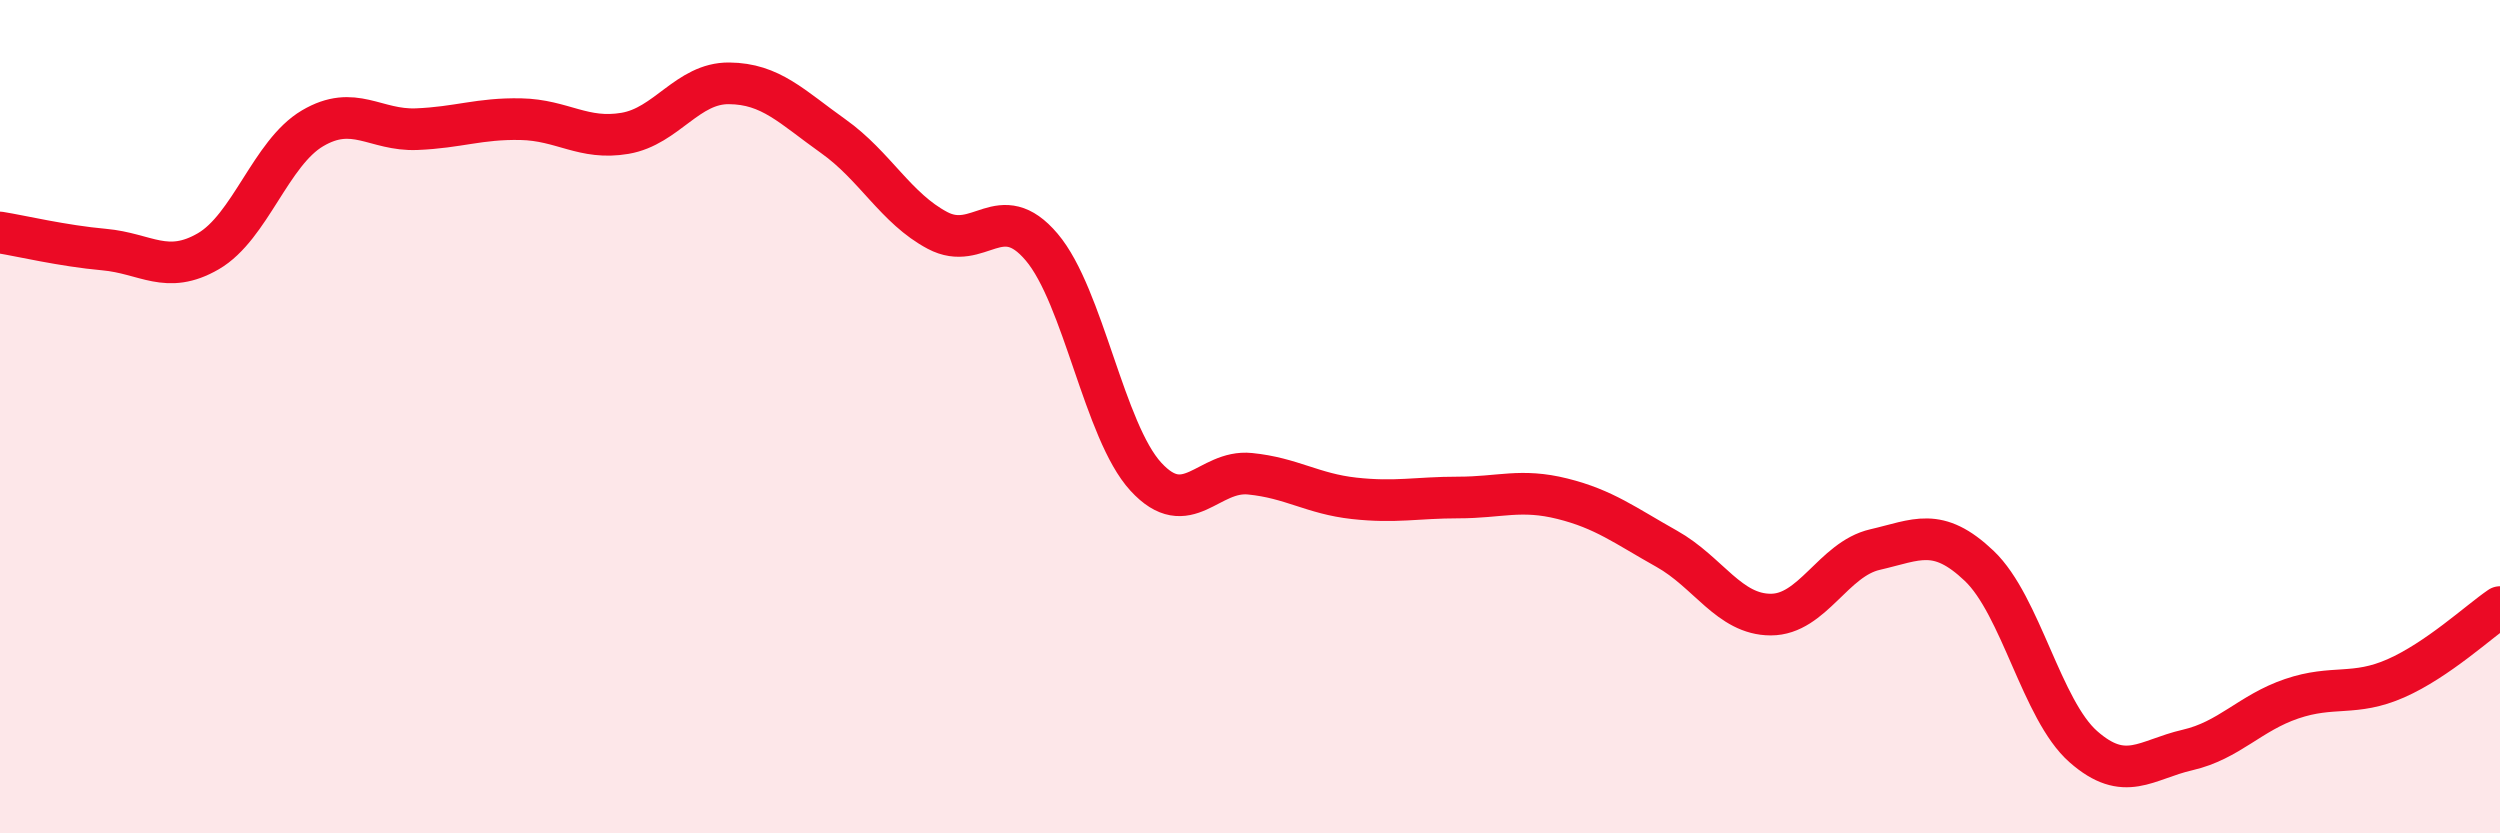
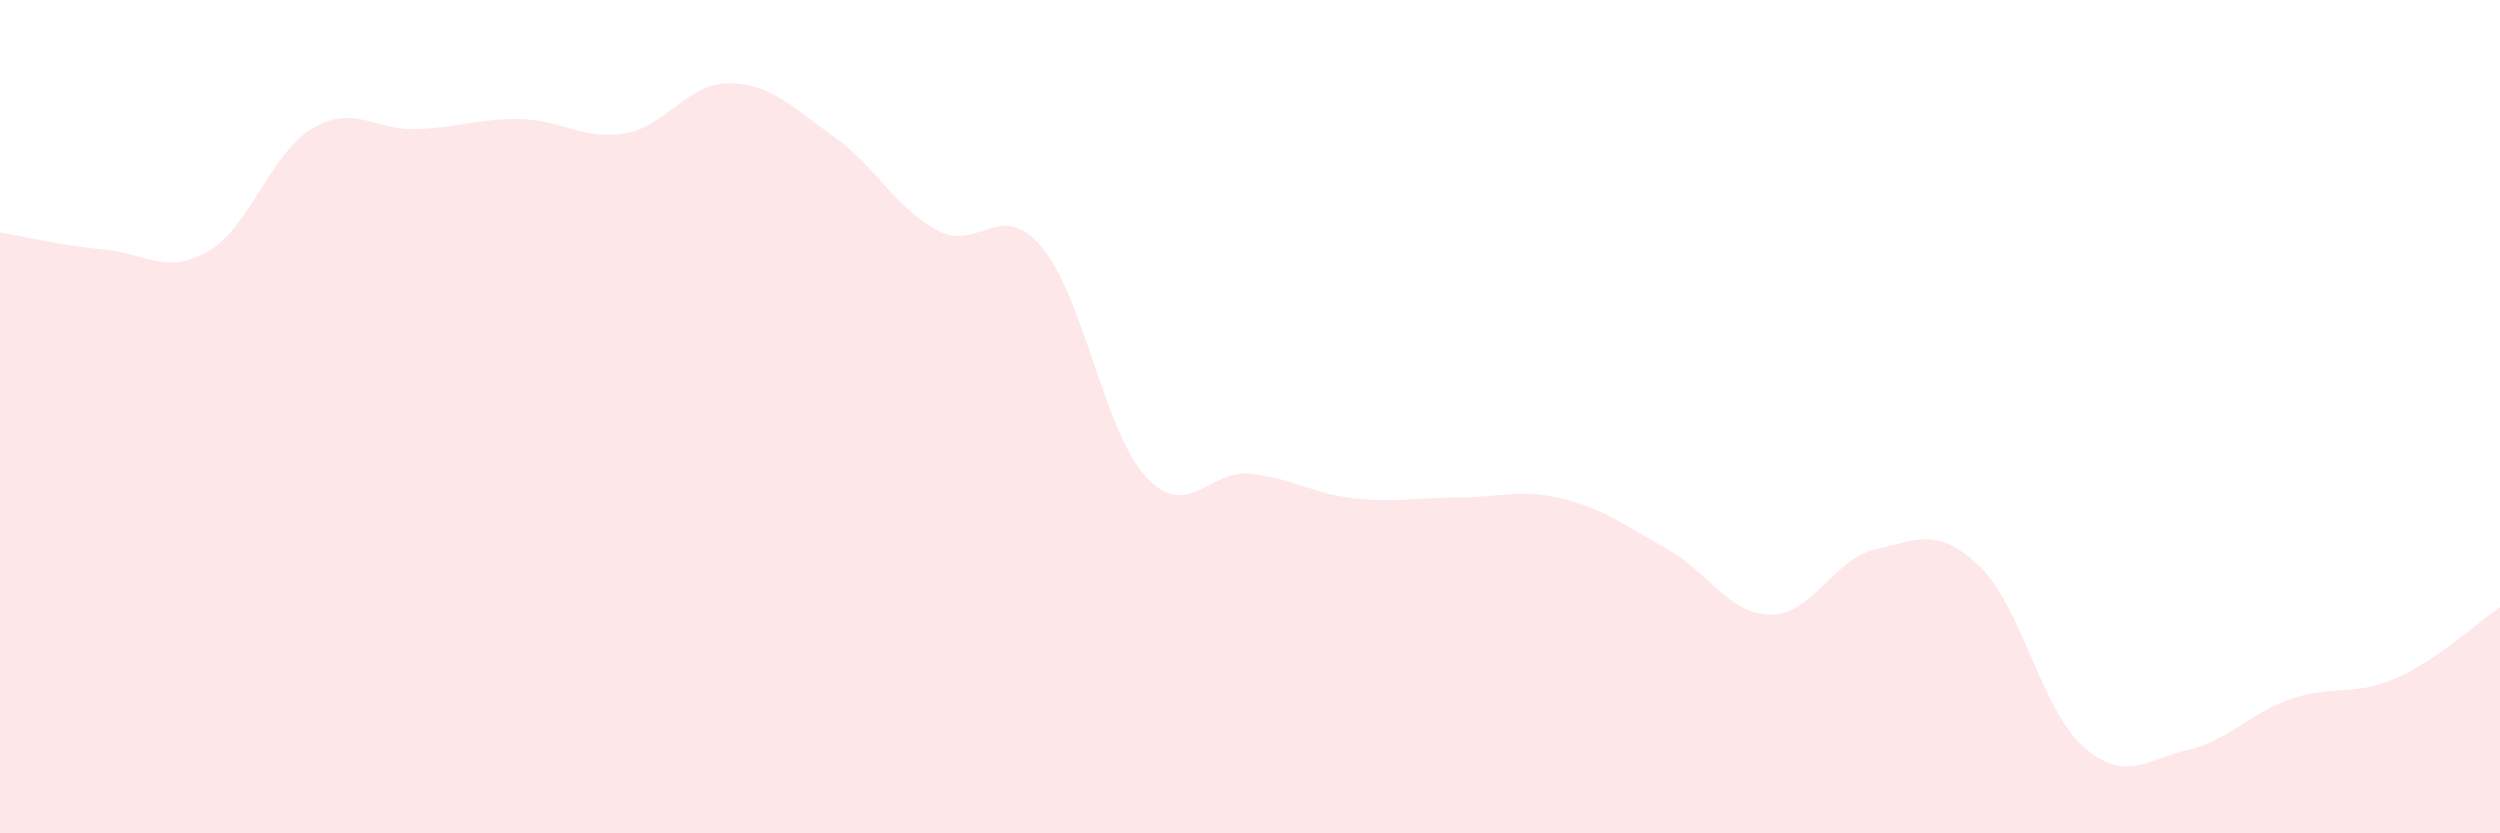
<svg xmlns="http://www.w3.org/2000/svg" width="60" height="20" viewBox="0 0 60 20">
  <path d="M 0,5.58 C 0.5,5.66 1.5,5.9 2.5,5.99 C 3.5,6.08 4,6.61 5,6.03 C 6,5.45 6.5,3.67 7.5,3.08 C 8.5,2.49 9,3.14 10,3.1 C 11,3.06 11.5,2.84 12.5,2.86 C 13.5,2.88 14,3.37 15,3.2 C 16,3.03 16.5,1.99 17.5,2 C 18.5,2.01 19,2.56 20,3.27 C 21,3.98 21.5,5 22.5,5.53 C 23.5,6.06 24,4.75 25,5.93 C 26,7.11 26.5,10.35 27.5,11.44 C 28.5,12.53 29,11.27 30,11.37 C 31,11.47 31.5,11.85 32.5,11.96 C 33.5,12.07 34,11.94 35,11.94 C 36,11.94 36.5,11.72 37.5,11.97 C 38.5,12.22 39,12.61 40,13.17 C 41,13.73 41.5,14.75 42.5,14.75 C 43.5,14.75 44,13.42 45,13.19 C 46,12.96 46.5,12.63 47.5,13.58 C 48.5,14.53 49,17.04 50,17.92 C 51,18.8 51.5,18.23 52.5,18 C 53.5,17.77 54,17.11 55,16.77 C 56,16.43 56.5,16.72 57.5,16.28 C 58.5,15.84 59.5,14.91 60,14.57L60 20L0 20Z" fill="#EB0A25" opacity="0.1" stroke-linecap="round" stroke-linejoin="round" />
-   <path d="M 0,5.58 C 0.5,5.66 1.5,5.9 2.5,5.99 C 3.5,6.08 4,6.61 5,6.03 C 6,5.45 6.5,3.67 7.5,3.08 C 8.5,2.49 9,3.14 10,3.1 C 11,3.06 11.5,2.84 12.5,2.86 C 13.5,2.88 14,3.37 15,3.2 C 16,3.03 16.5,1.99 17.5,2 C 18.5,2.01 19,2.56 20,3.27 C 21,3.98 21.5,5 22.5,5.53 C 23.5,6.06 24,4.75 25,5.93 C 26,7.11 26.5,10.35 27.5,11.44 C 28.5,12.53 29,11.27 30,11.37 C 31,11.47 31.5,11.85 32.5,11.96 C 33.5,12.07 34,11.94 35,11.94 C 36,11.94 36.5,11.72 37.5,11.97 C 38.5,12.22 39,12.61 40,13.17 C 41,13.73 41.5,14.75 42.5,14.75 C 43.5,14.75 44,13.42 45,13.19 C 46,12.96 46.5,12.63 47.5,13.58 C 48.5,14.53 49,17.04 50,17.92 C 51,18.8 51.5,18.23 52.5,18 C 53.5,17.77 54,17.11 55,16.77 C 56,16.43 56.5,16.72 57.5,16.28 C 58.5,15.84 59.5,14.91 60,14.57" stroke="#EB0A25" stroke-width="1" fill="none" stroke-linecap="round" stroke-linejoin="round" />
</svg>